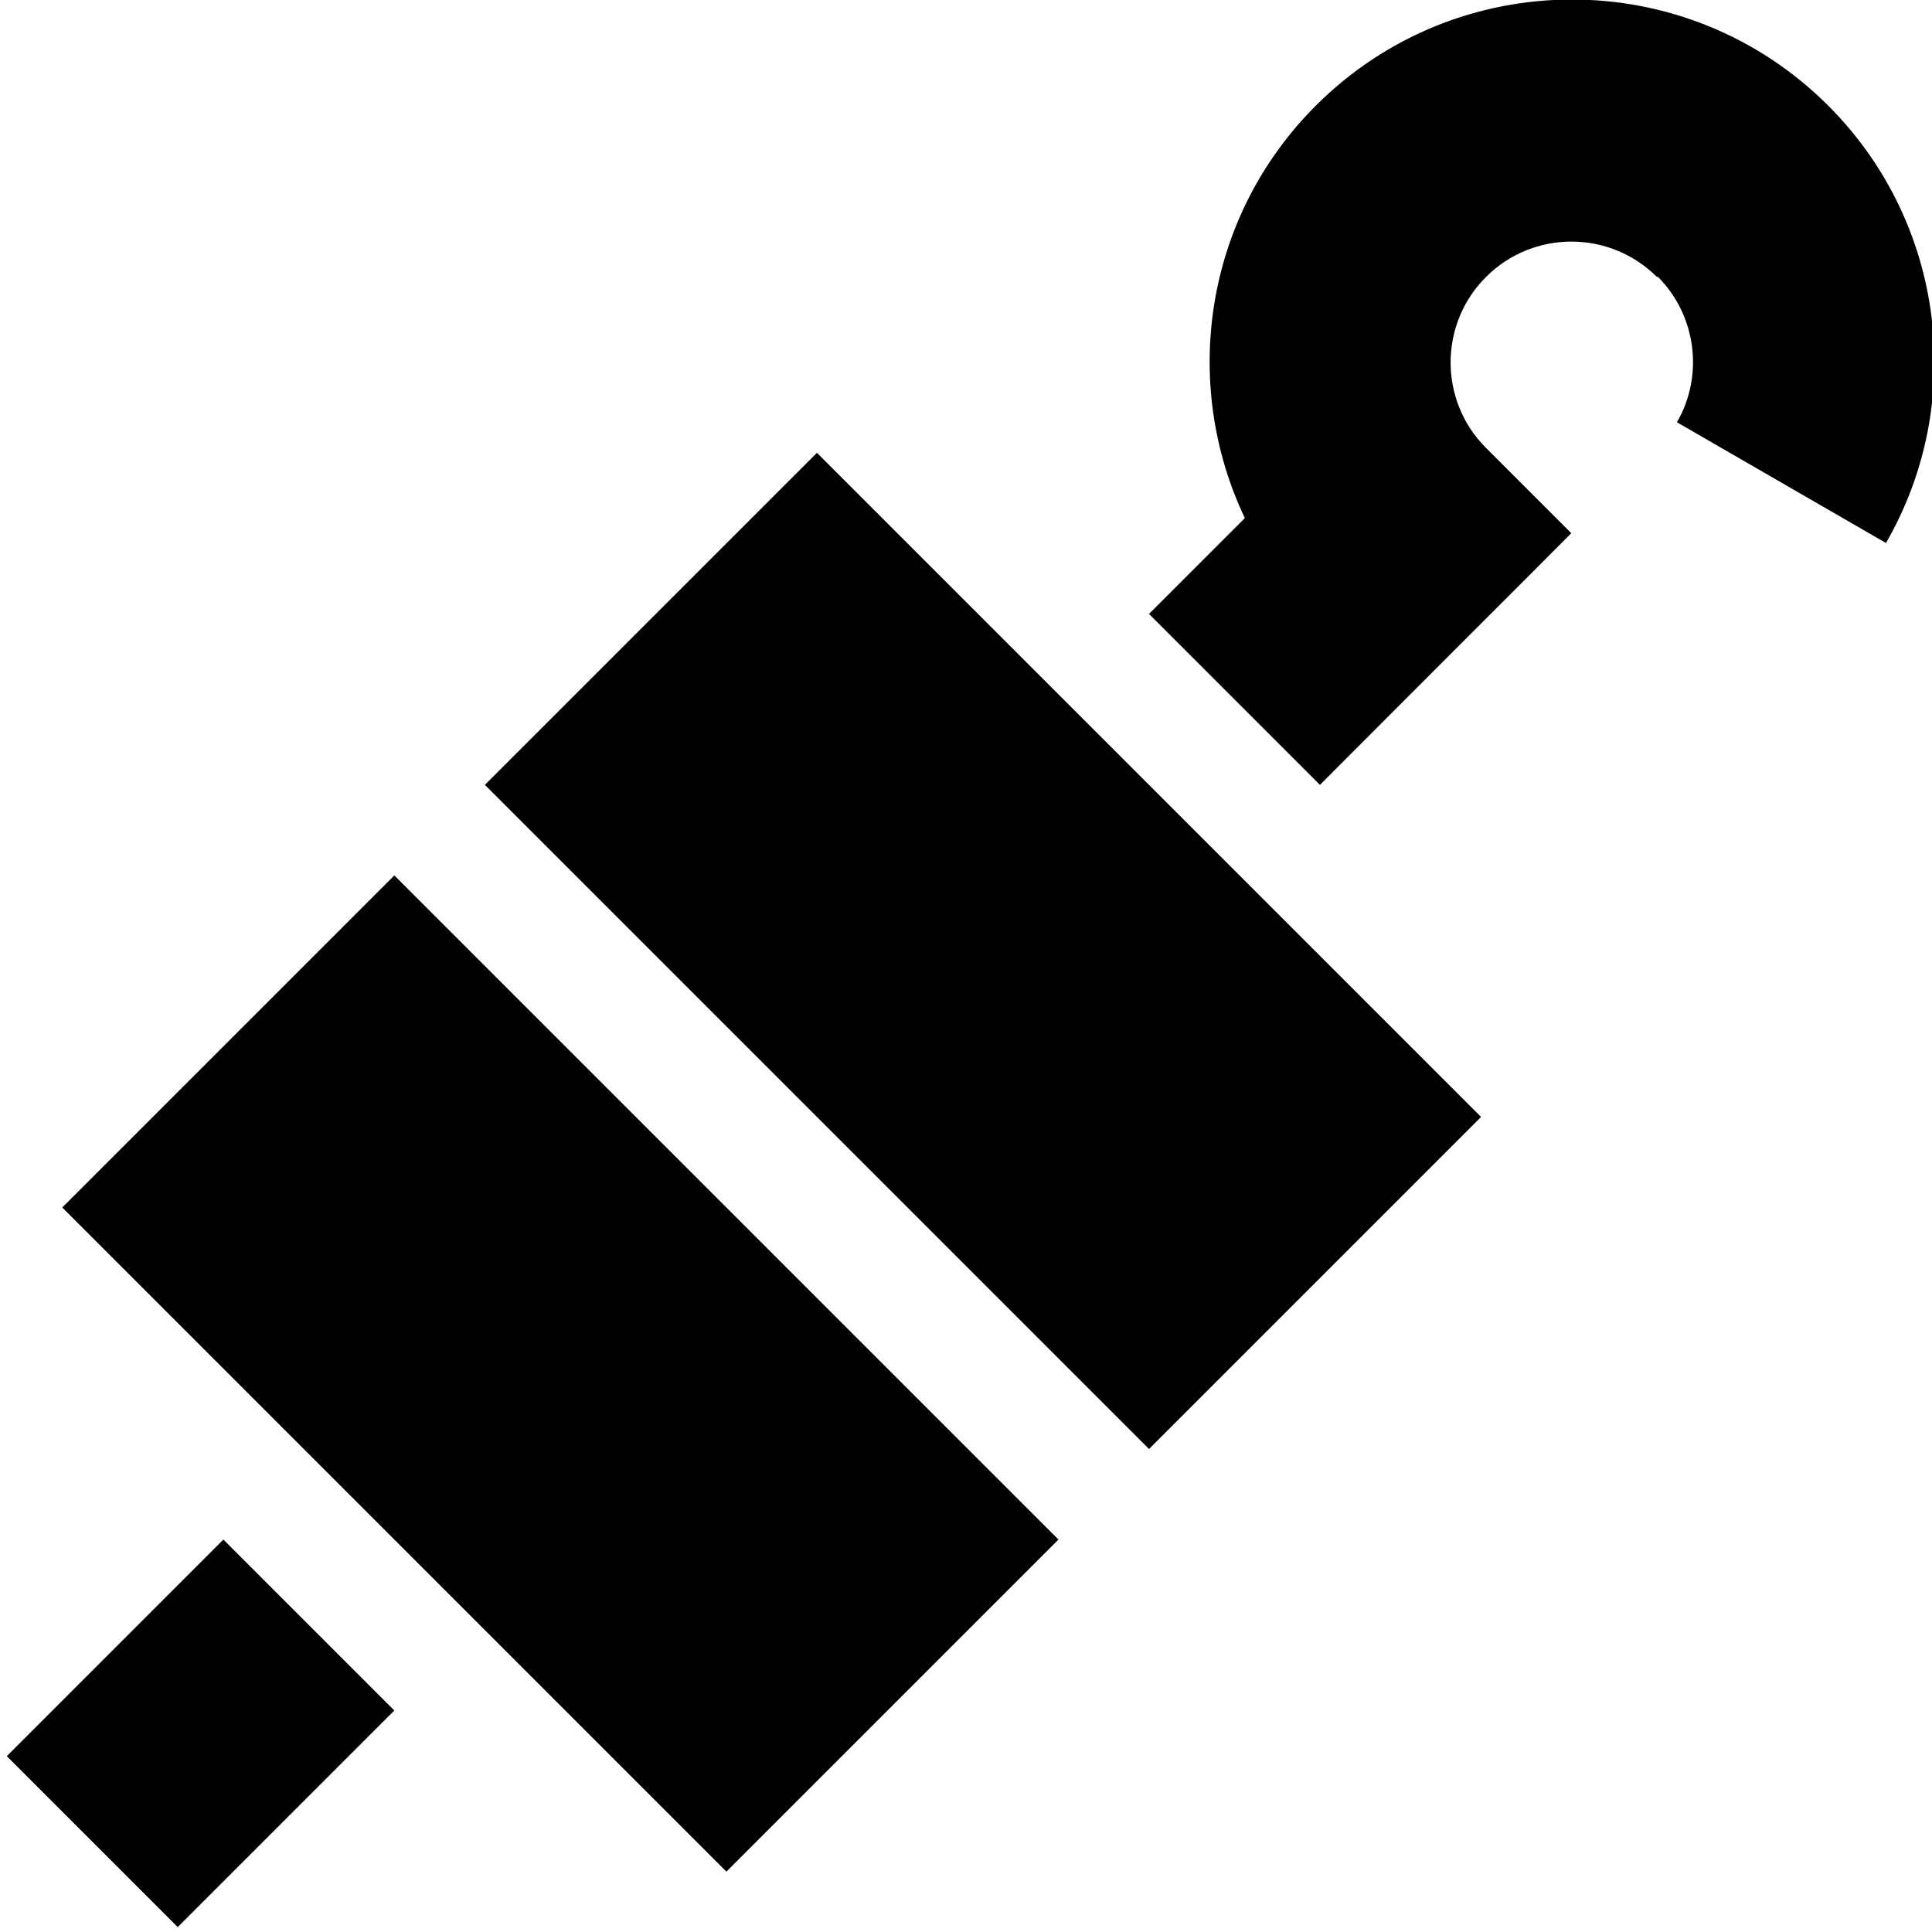
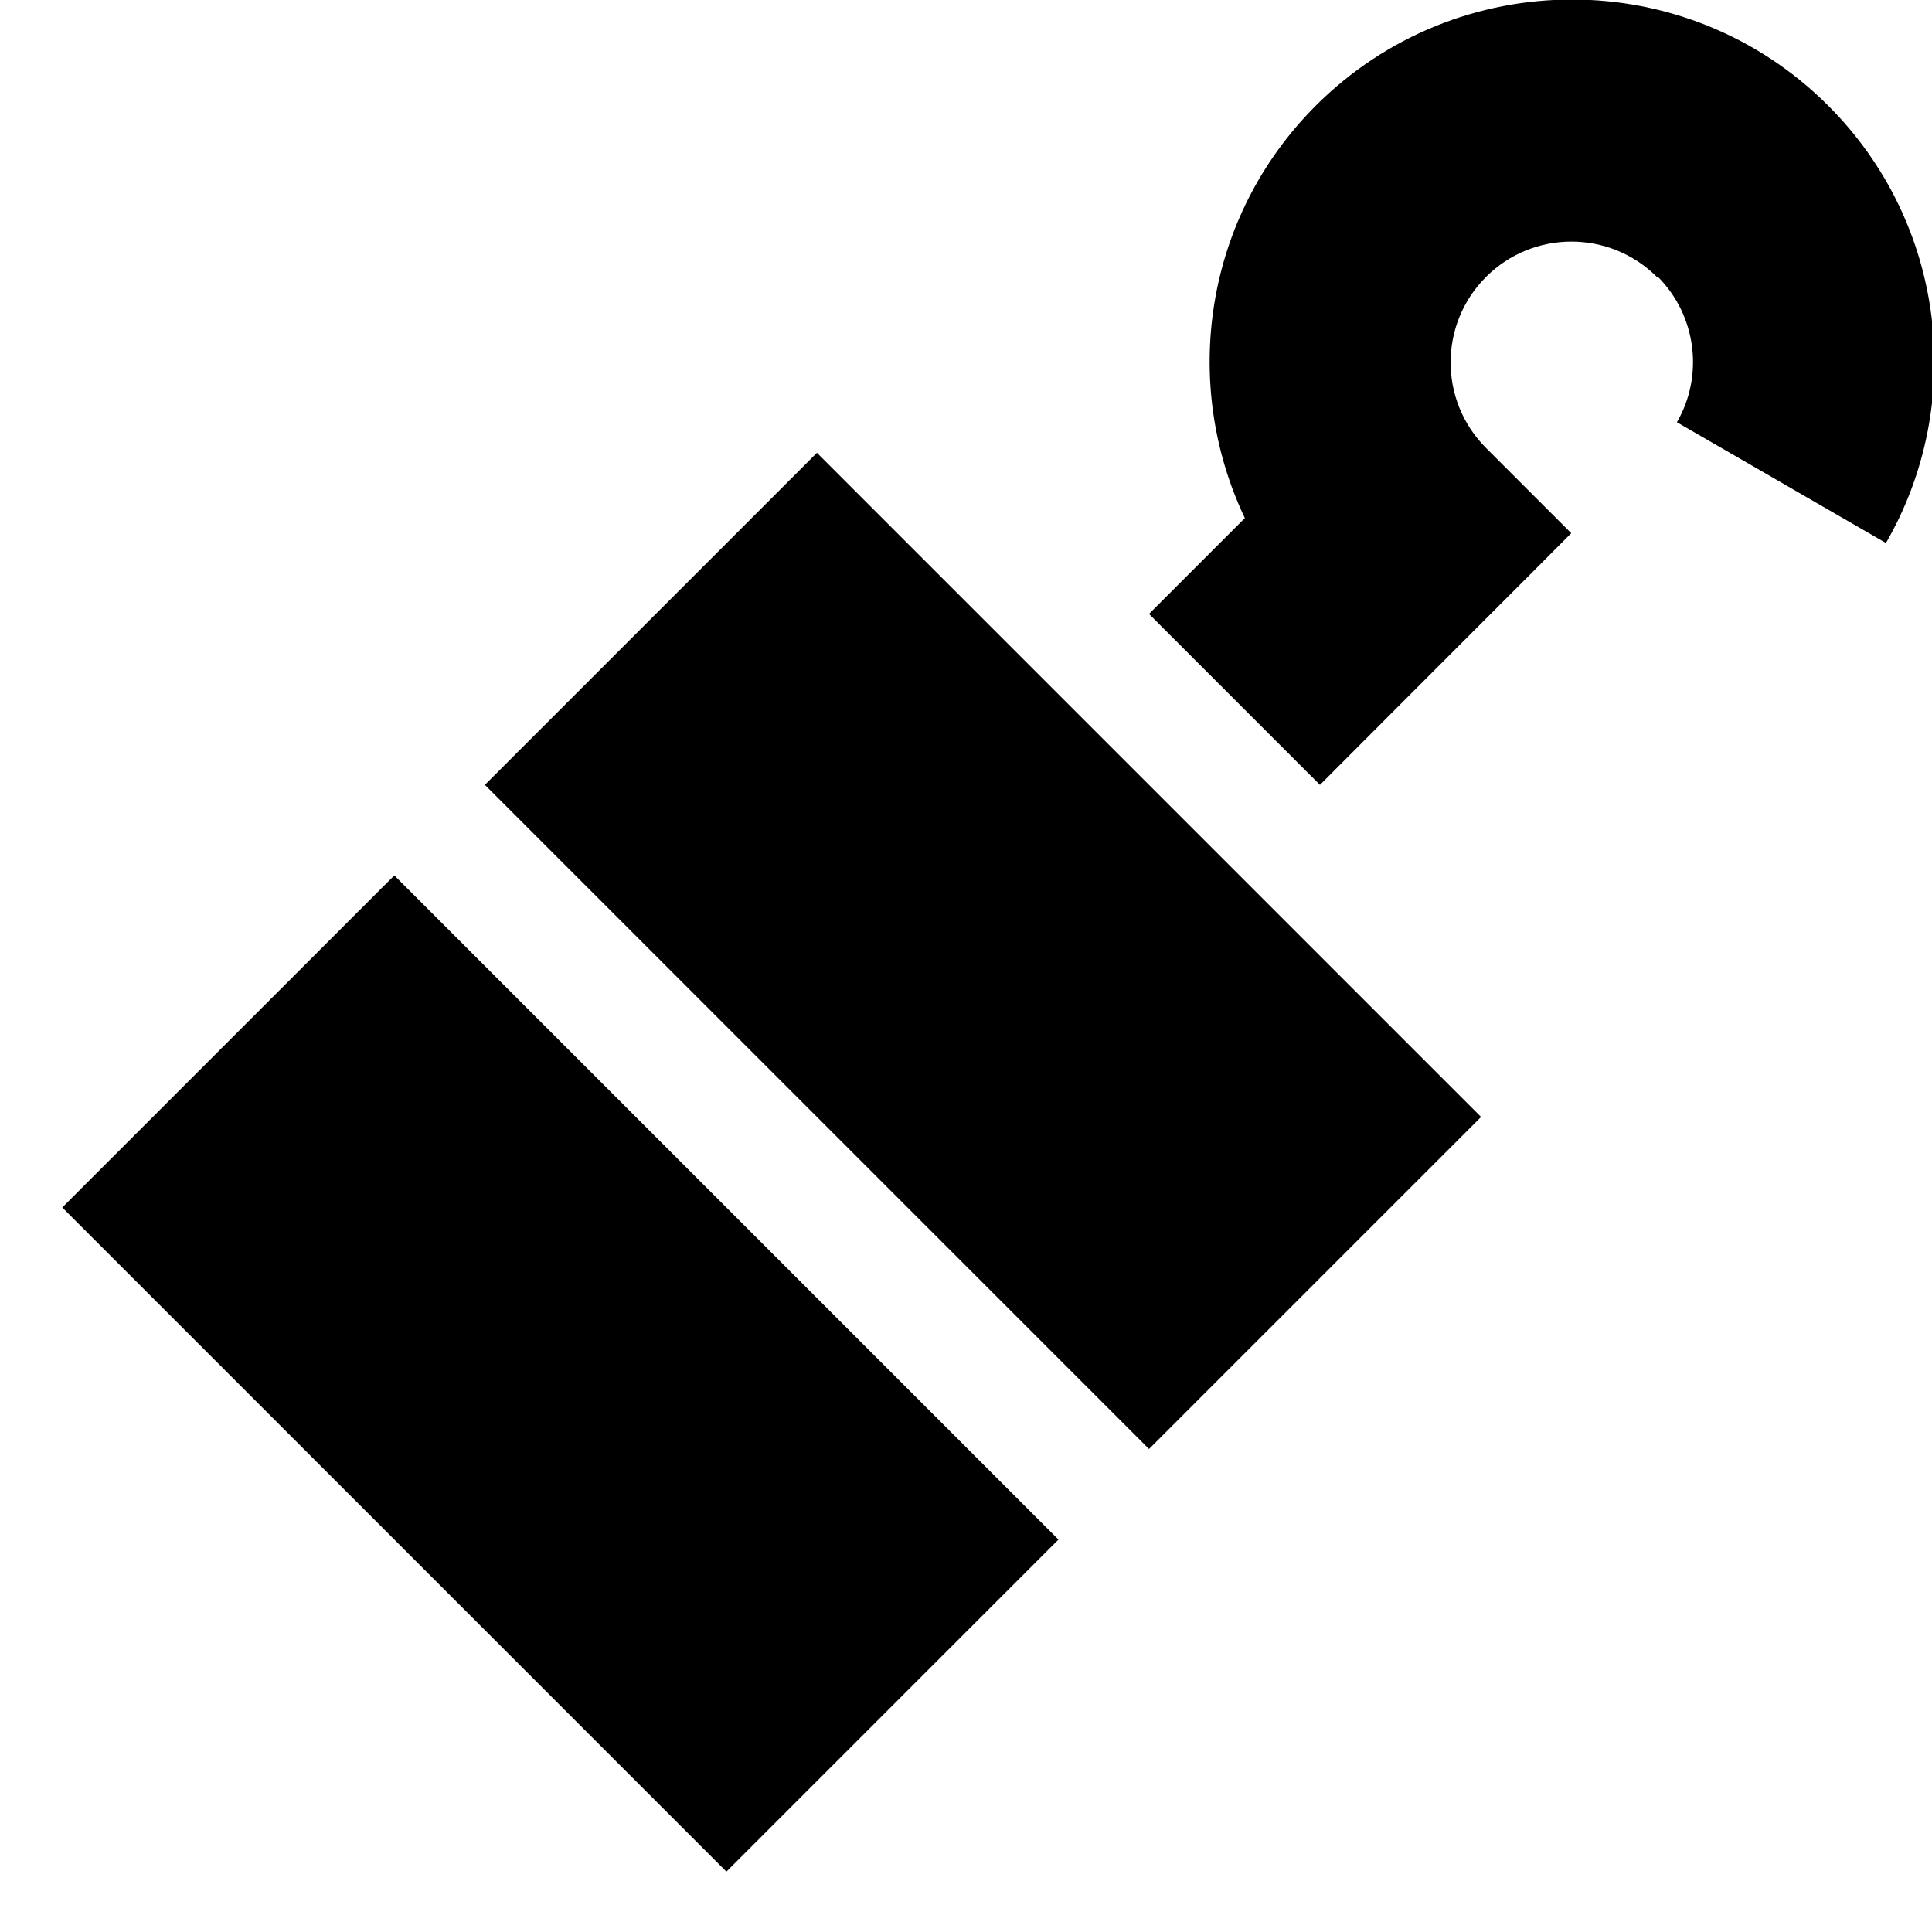
<svg xmlns="http://www.w3.org/2000/svg" viewBox="0 0 512 512">
-   <path fill="currentColor" d="M439.1 73.4c-12.5-12.5-32.8-12.5-45.3 0s-12.5 32.8 0 45.3l22.6 22.6C405 152.8 382.7 175 349.8 208l-45.3-45.3 25.4-25.4c-17-35.7-10.8-79.7 18.8-109.3 37.5-37.5 98.3-37.5 135.8 0 31.4 31.4 36.5 79.2 15.3 115.9l-55.4-32c7.1-12.2 5.3-28.2-5.1-38.6zM104.5 453.3l-57.4 57.4-45.3-45.3 57.4-57.4 45.3 45.3zm24-245.3l88-88 176 176-88 88-176-176zM16.5 320l88-88 176 176-88 88-176-176z" />
+   <path fill="currentColor" d="M439.1 73.4c-12.5-12.5-32.8-12.5-45.3 0s-12.5 32.8 0 45.3l22.6 22.6C405 152.8 382.7 175 349.8 208l-45.3-45.3 25.4-25.4c-17-35.7-10.8-79.7 18.8-109.3 37.5-37.5 98.3-37.5 135.8 0 31.4 31.4 36.5 79.2 15.3 115.9l-55.4-32c7.1-12.2 5.3-28.2-5.1-38.6zM104.5 453.3zm24-245.3l88-88 176 176-88 88-176-176zM16.5 320l88-88 176 176-88 88-176-176z" />
</svg>